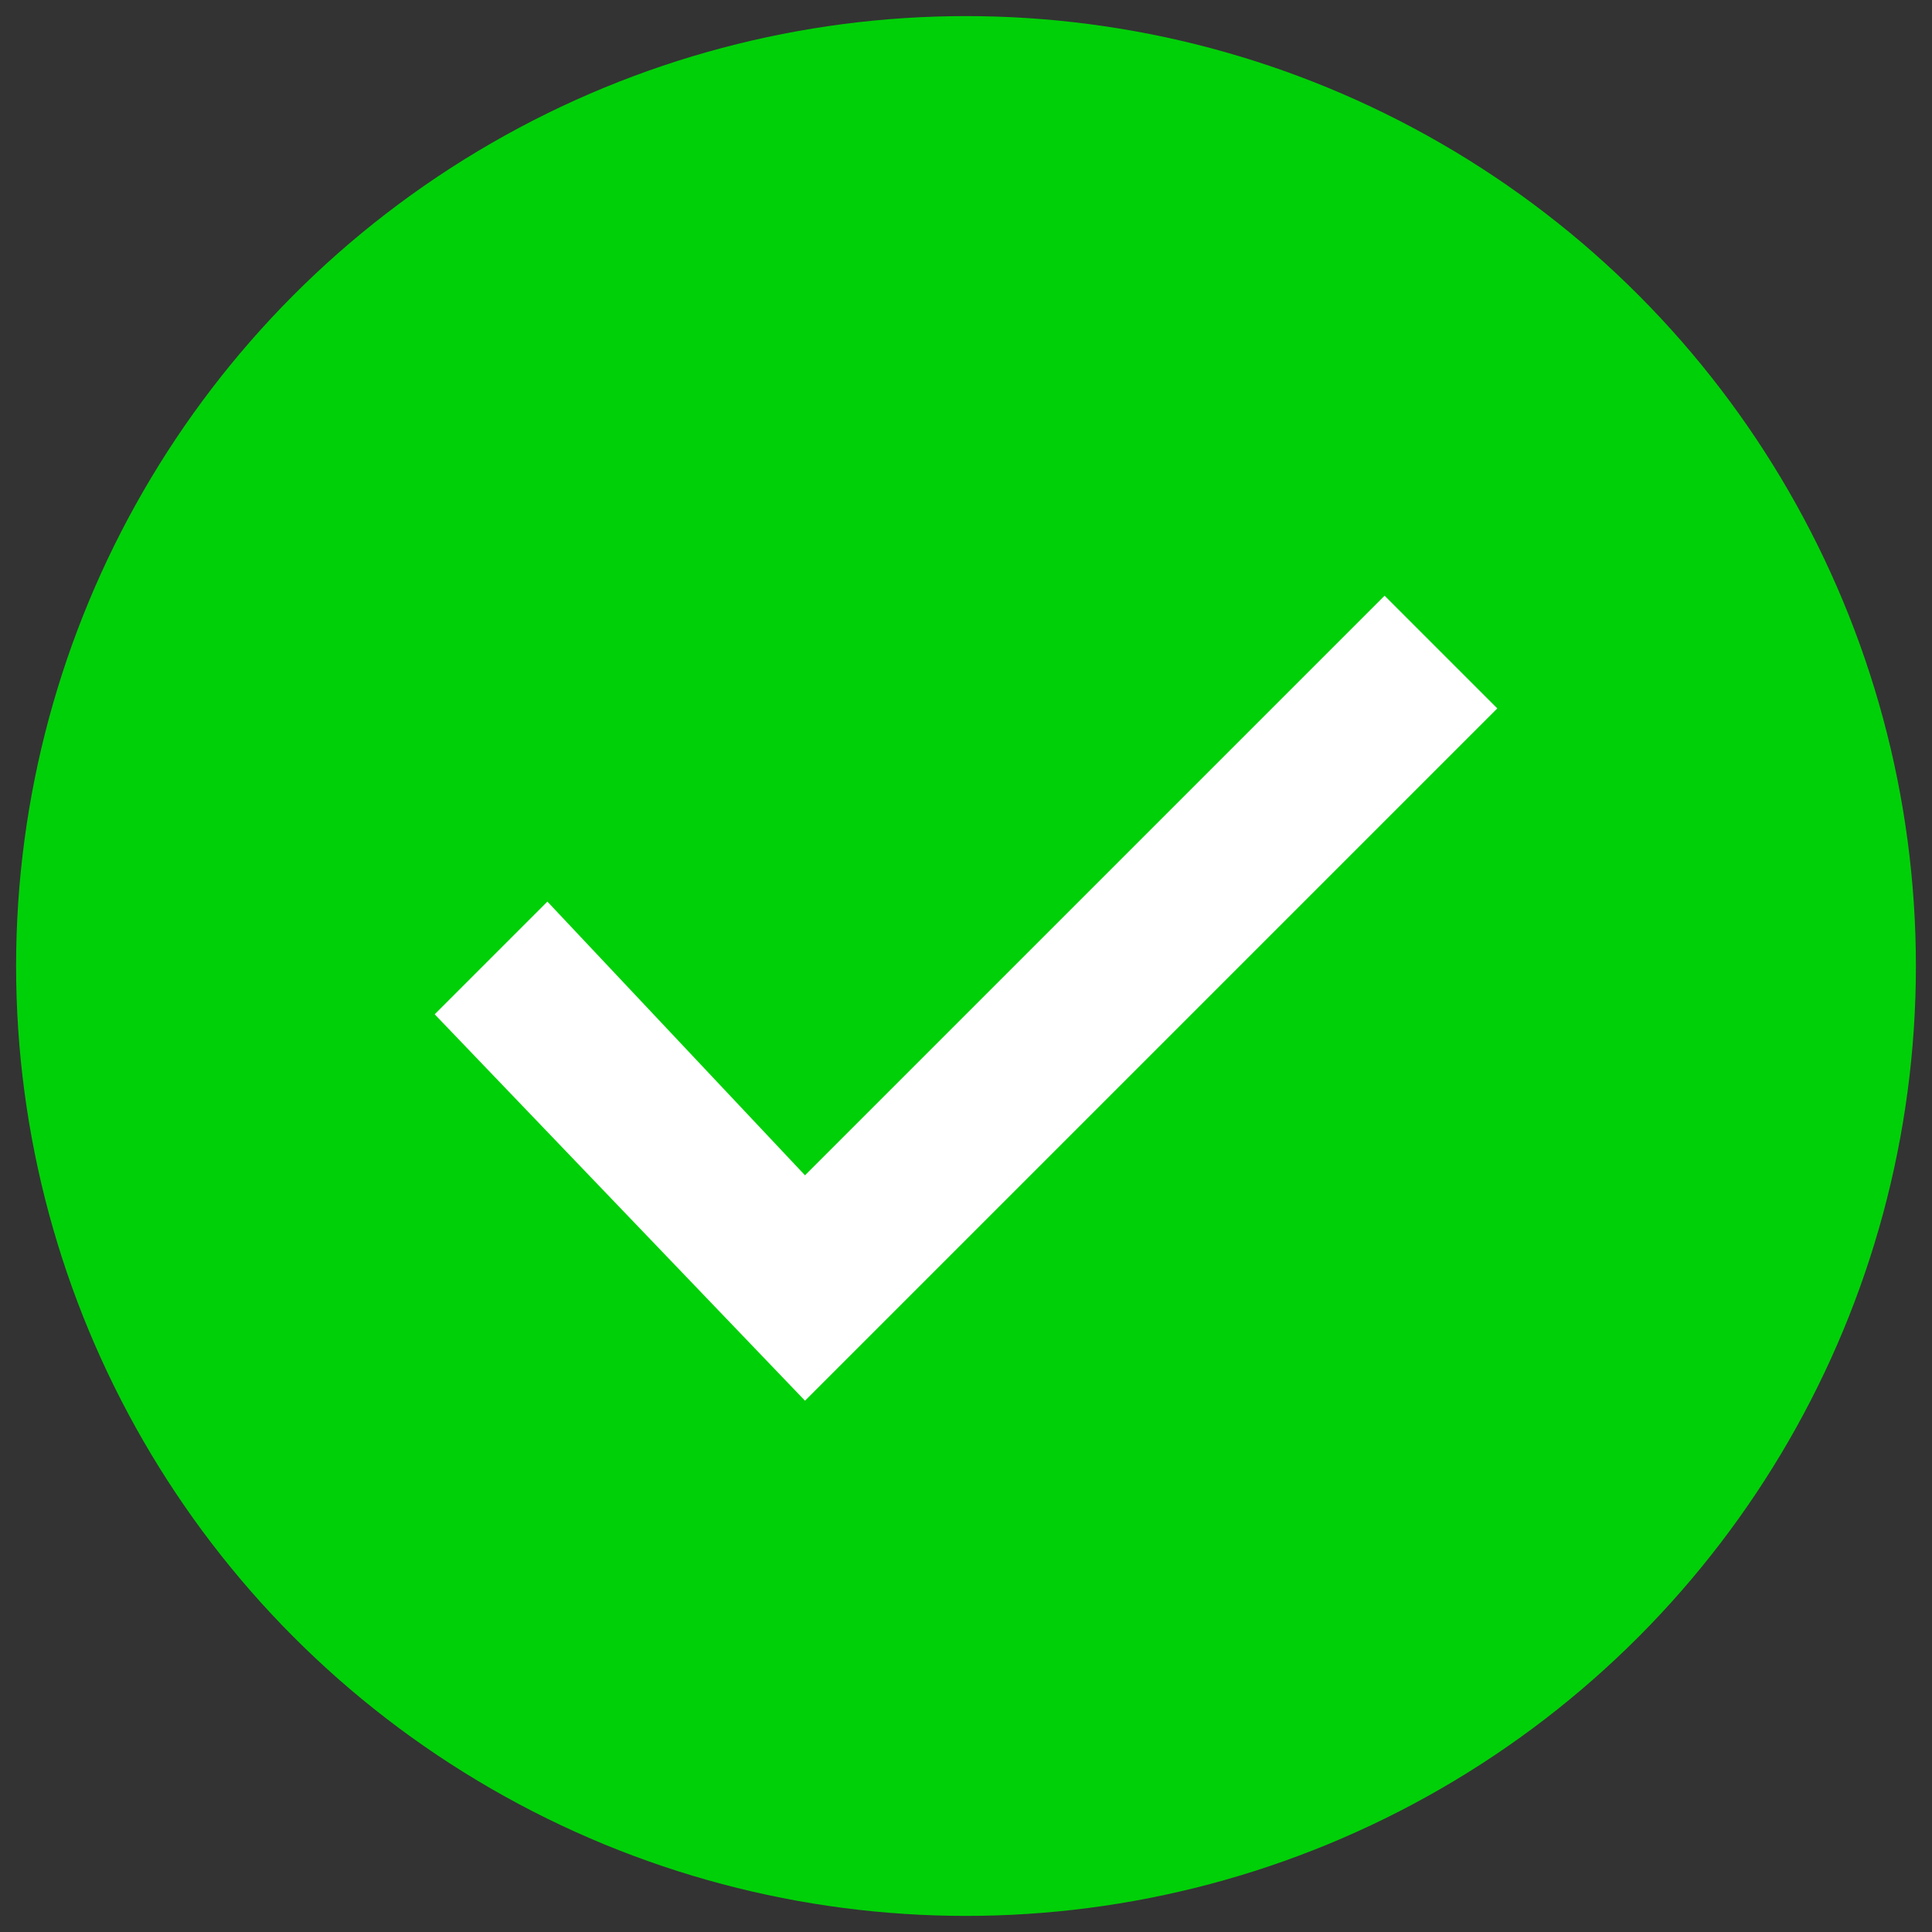
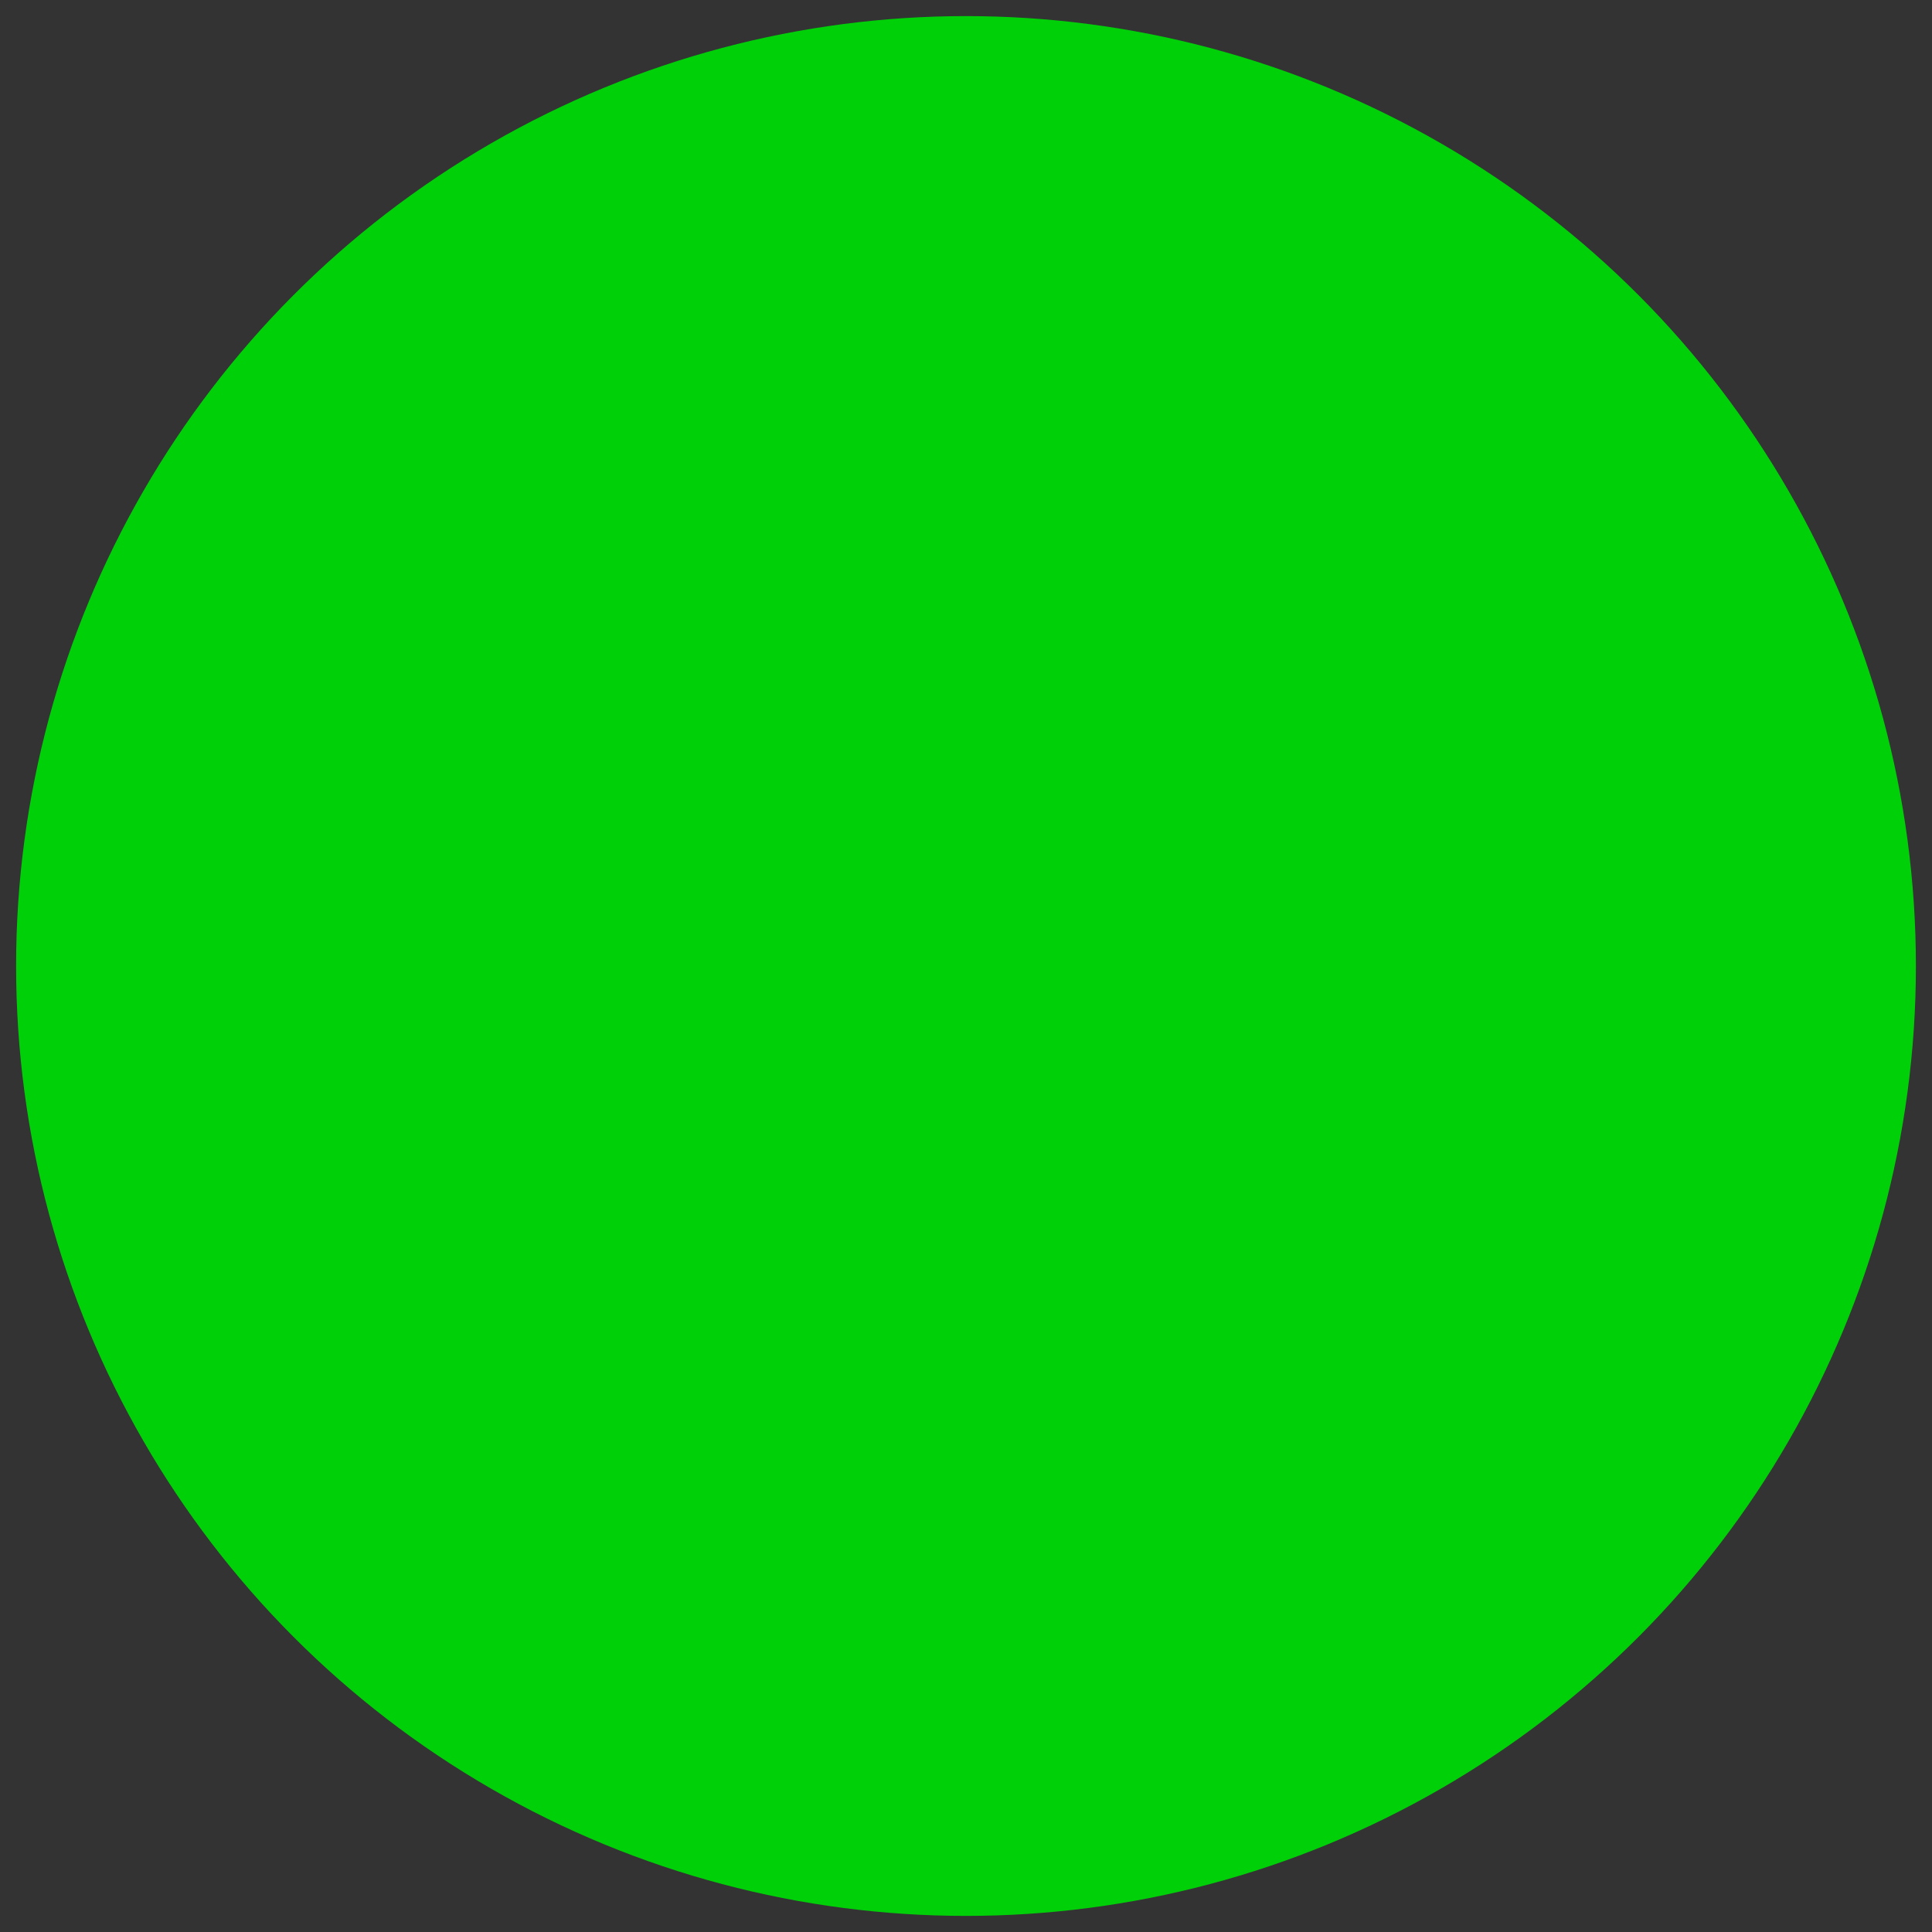
<svg xmlns="http://www.w3.org/2000/svg" version="1.1" id="Layer_1" x="0px" y="0px" viewBox="0 0 12 12" style="enable-background:new 0 0 12 12;" xml:space="preserve">
  <rect x="0" y="0" width="12" height="12" fill="#333333" stroke="none" />
  <style type="text/css">
	.st0{fill:#00D008;}
	.st1{fill-rule:evenodd;clip-rule:evenodd;fill:#FFFFFF;}
</style>
  <circle class="st0" cx="6" cy="6" r="5.9" />
-   <path class="st1" d="M9.3,4.4L5,8.7L2.7,6.3l0.7-0.7L5,7.3l3.6-3.6L9.3,4.4z" />
</svg>